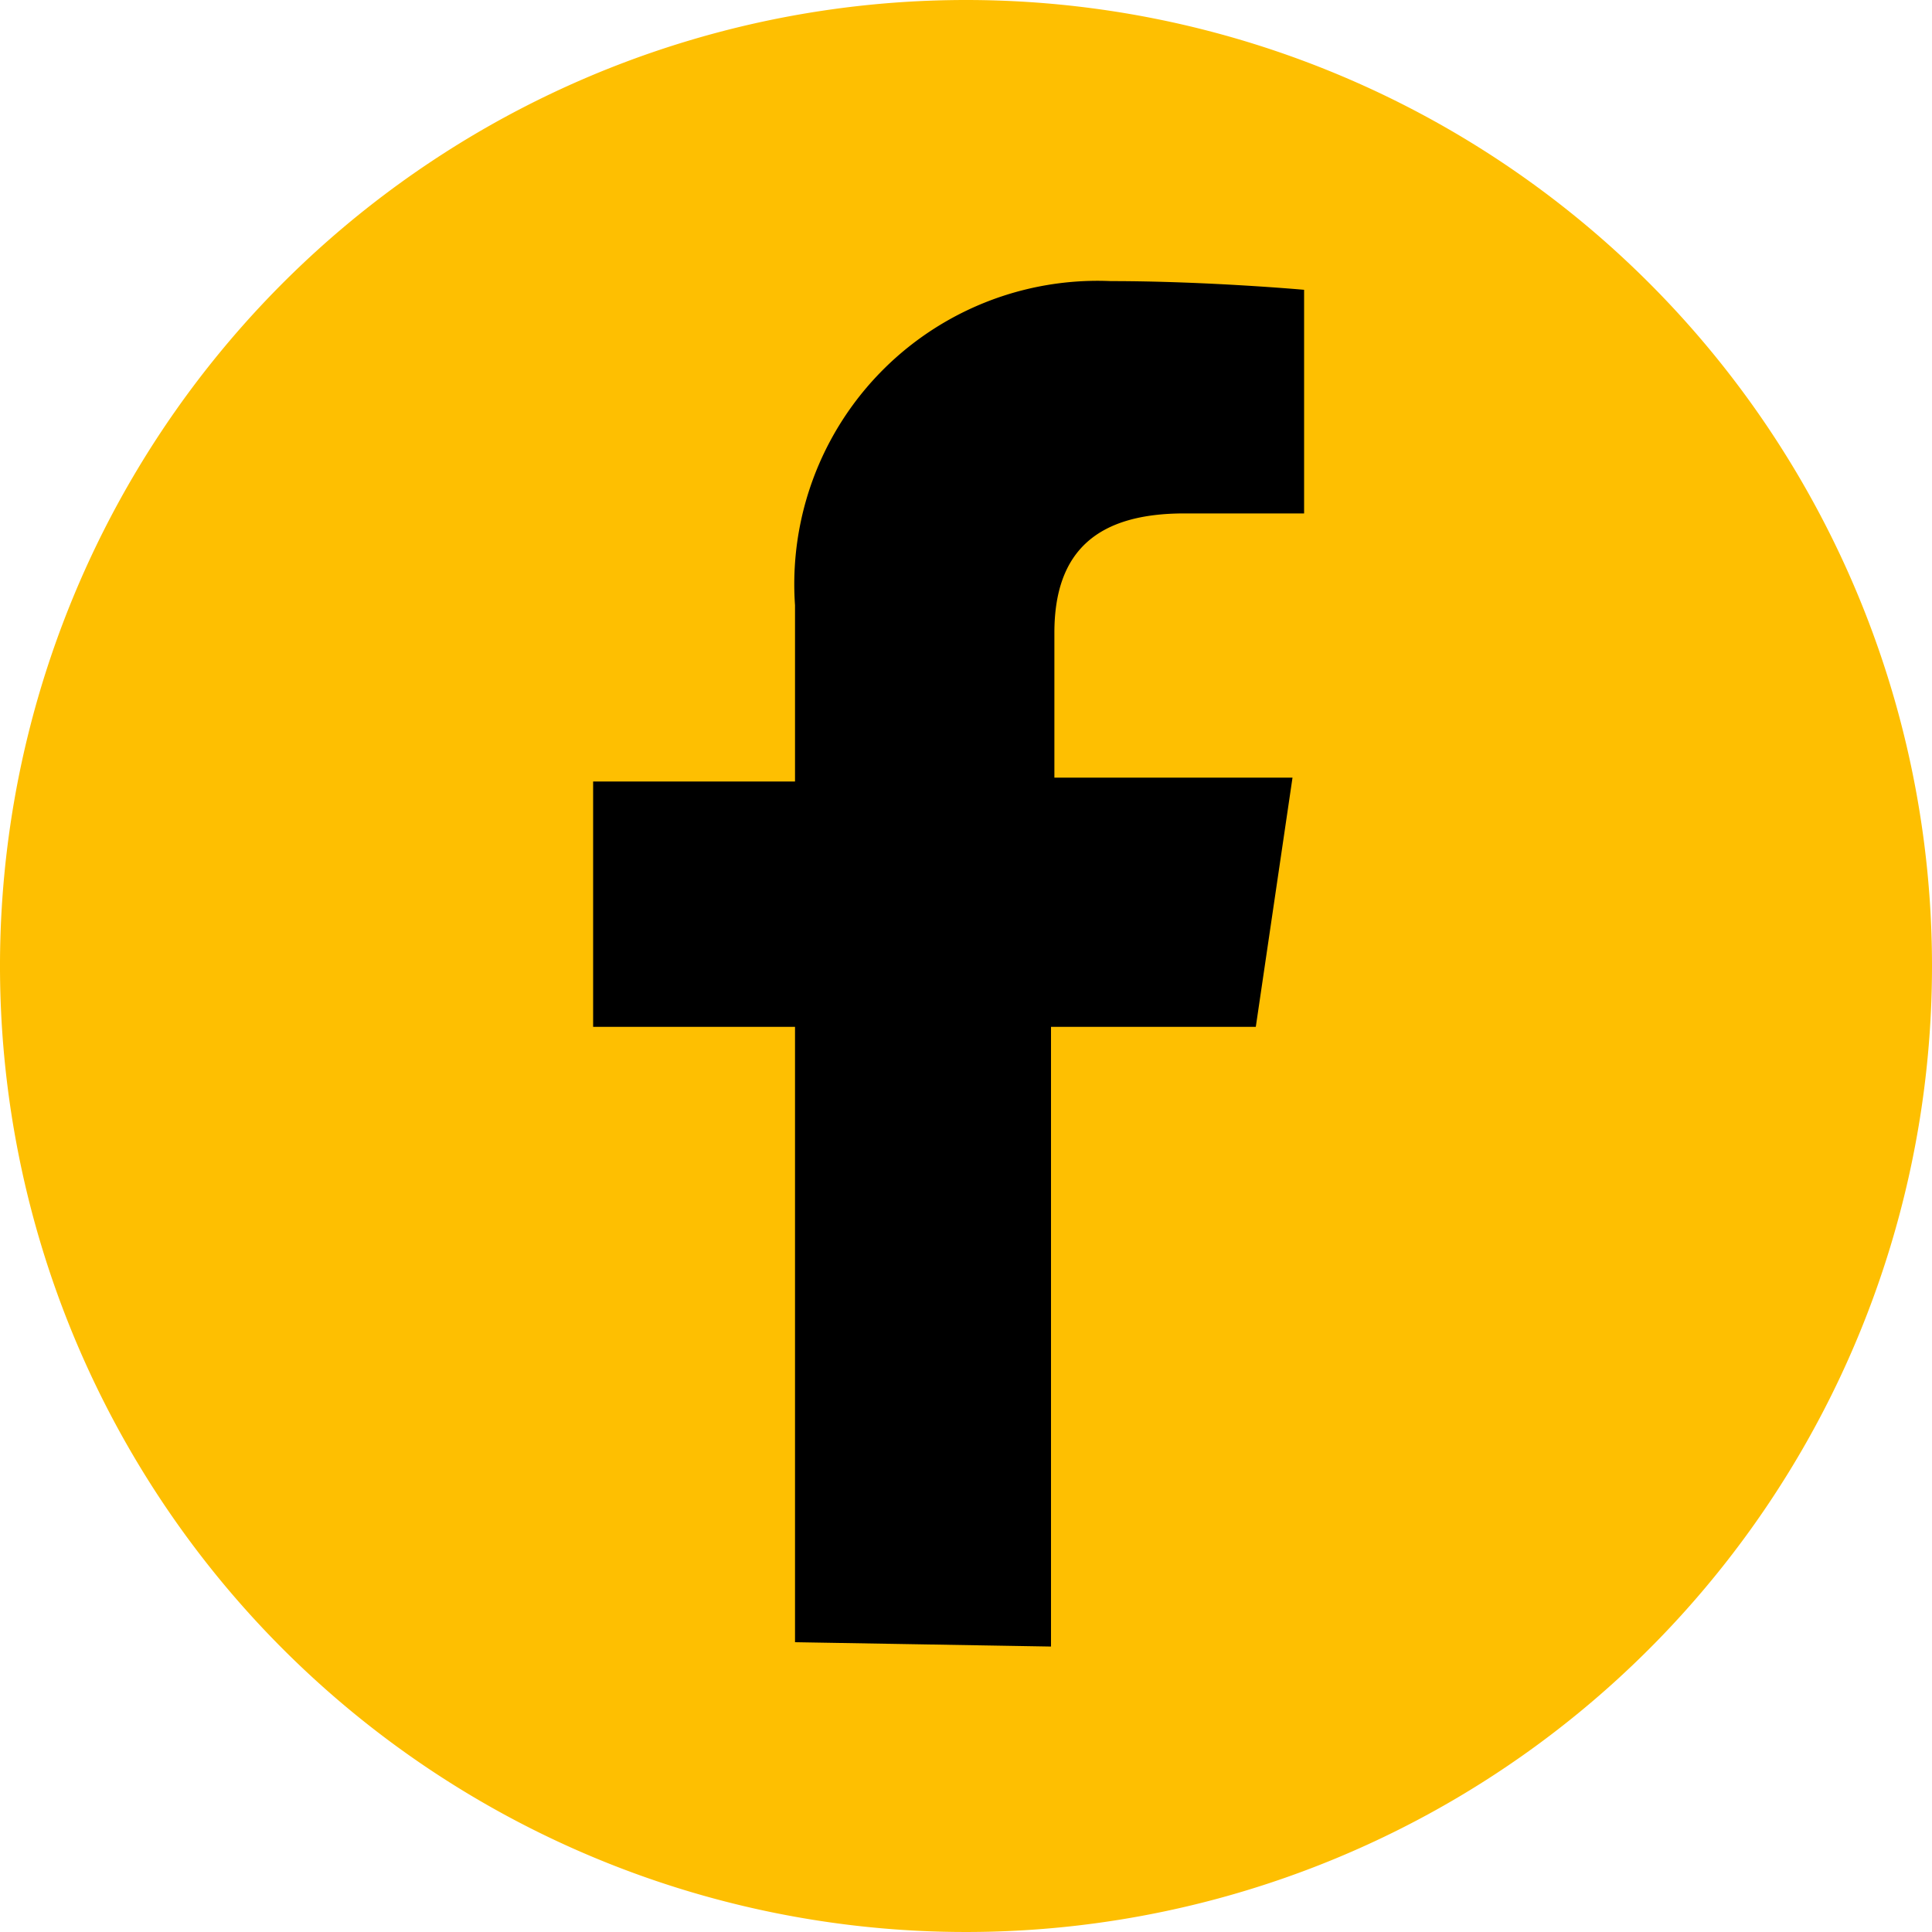
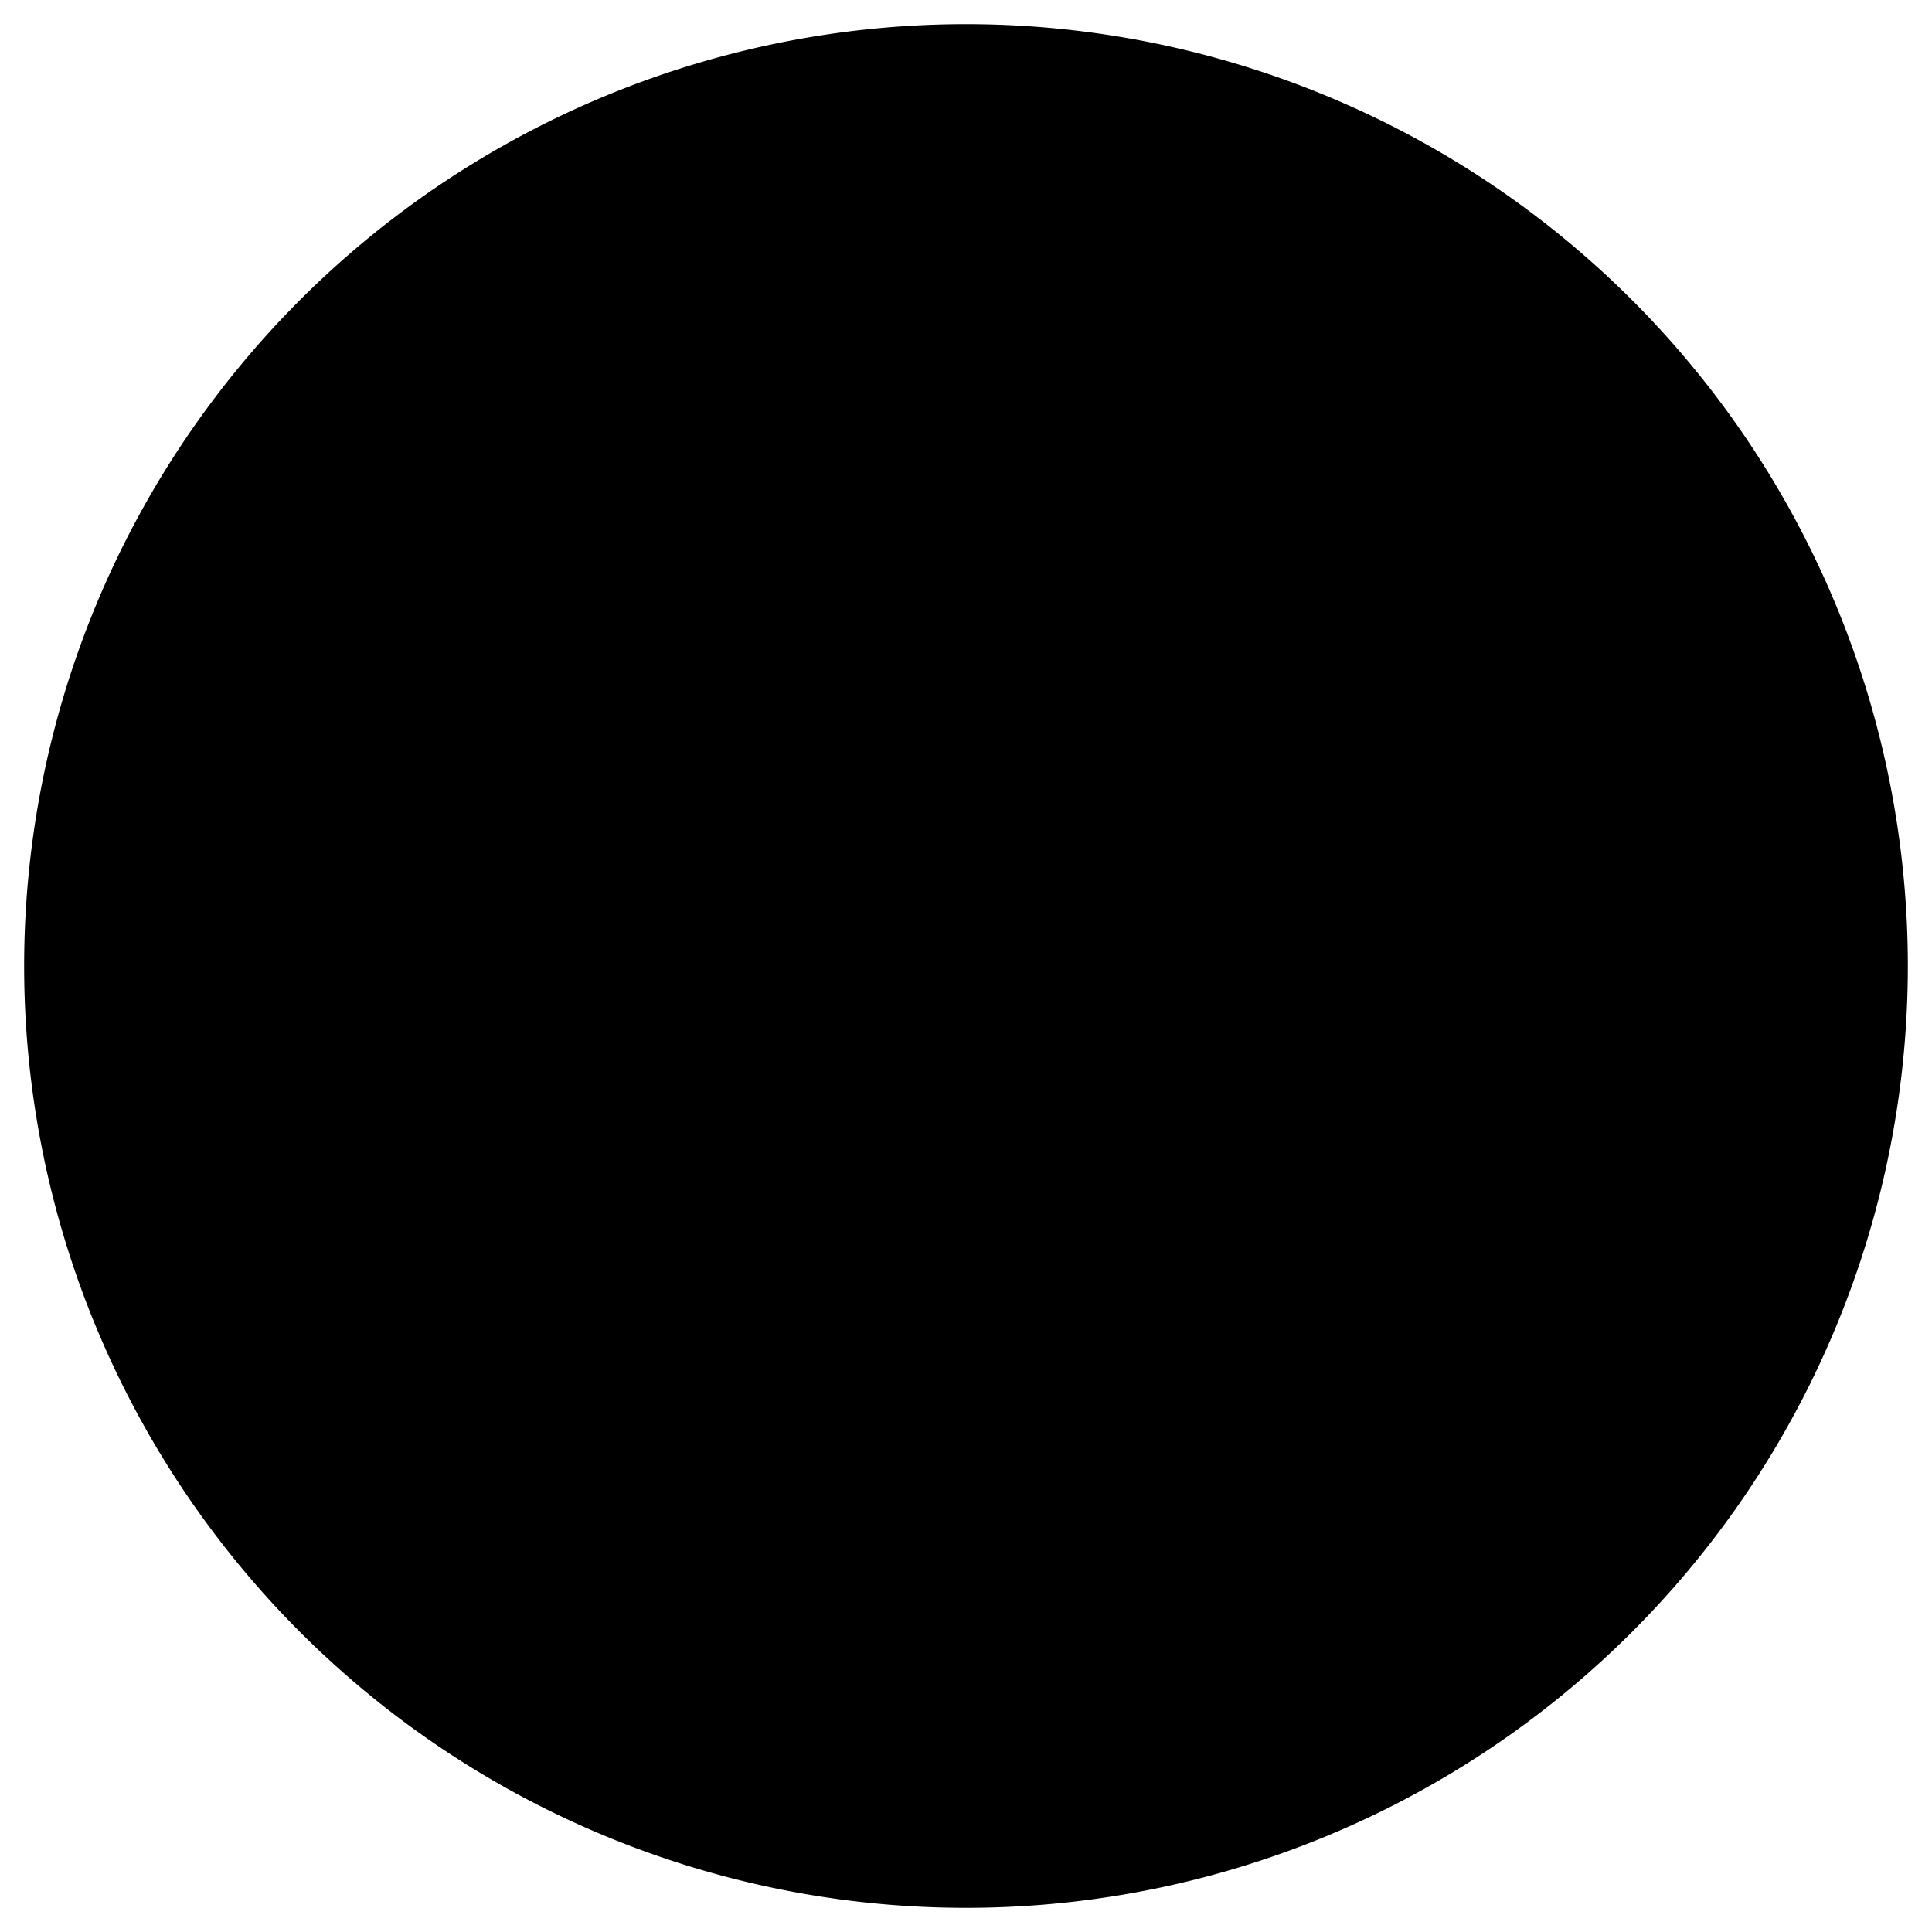
<svg xmlns="http://www.w3.org/2000/svg" viewBox="0 0 40 40">
  <defs>
    <style>.cls-1{fill:#0000;}.cls-2{fill:#febf01;}</style>
  </defs>
  <g id="Background_Color" data-name="Background Color">
    <path class="cls-1" d="M20,.5A19.5,19.5,0,1,0,39.5,20,19.5,19.5,0,0,0,20,.5" />
  </g>
  <g id="Layer_1" data-name="Layer 1">
-     <path class="cls-2" d="M20,0A20,20,0,1,0,40,20,20,20,0,0,0,20,0M16.46,34V21.26H12.28V16.18h4.18V12.53A6.28,6.28,0,0,1,23,5.82C25,5.82,27,6,27,6v4.63H24.52c-1.77,0-2.69.75-2.69,2.47v3h4.93L26,21.26H21.76V34.09Z" />
-   </g>
+     </g>
</svg>